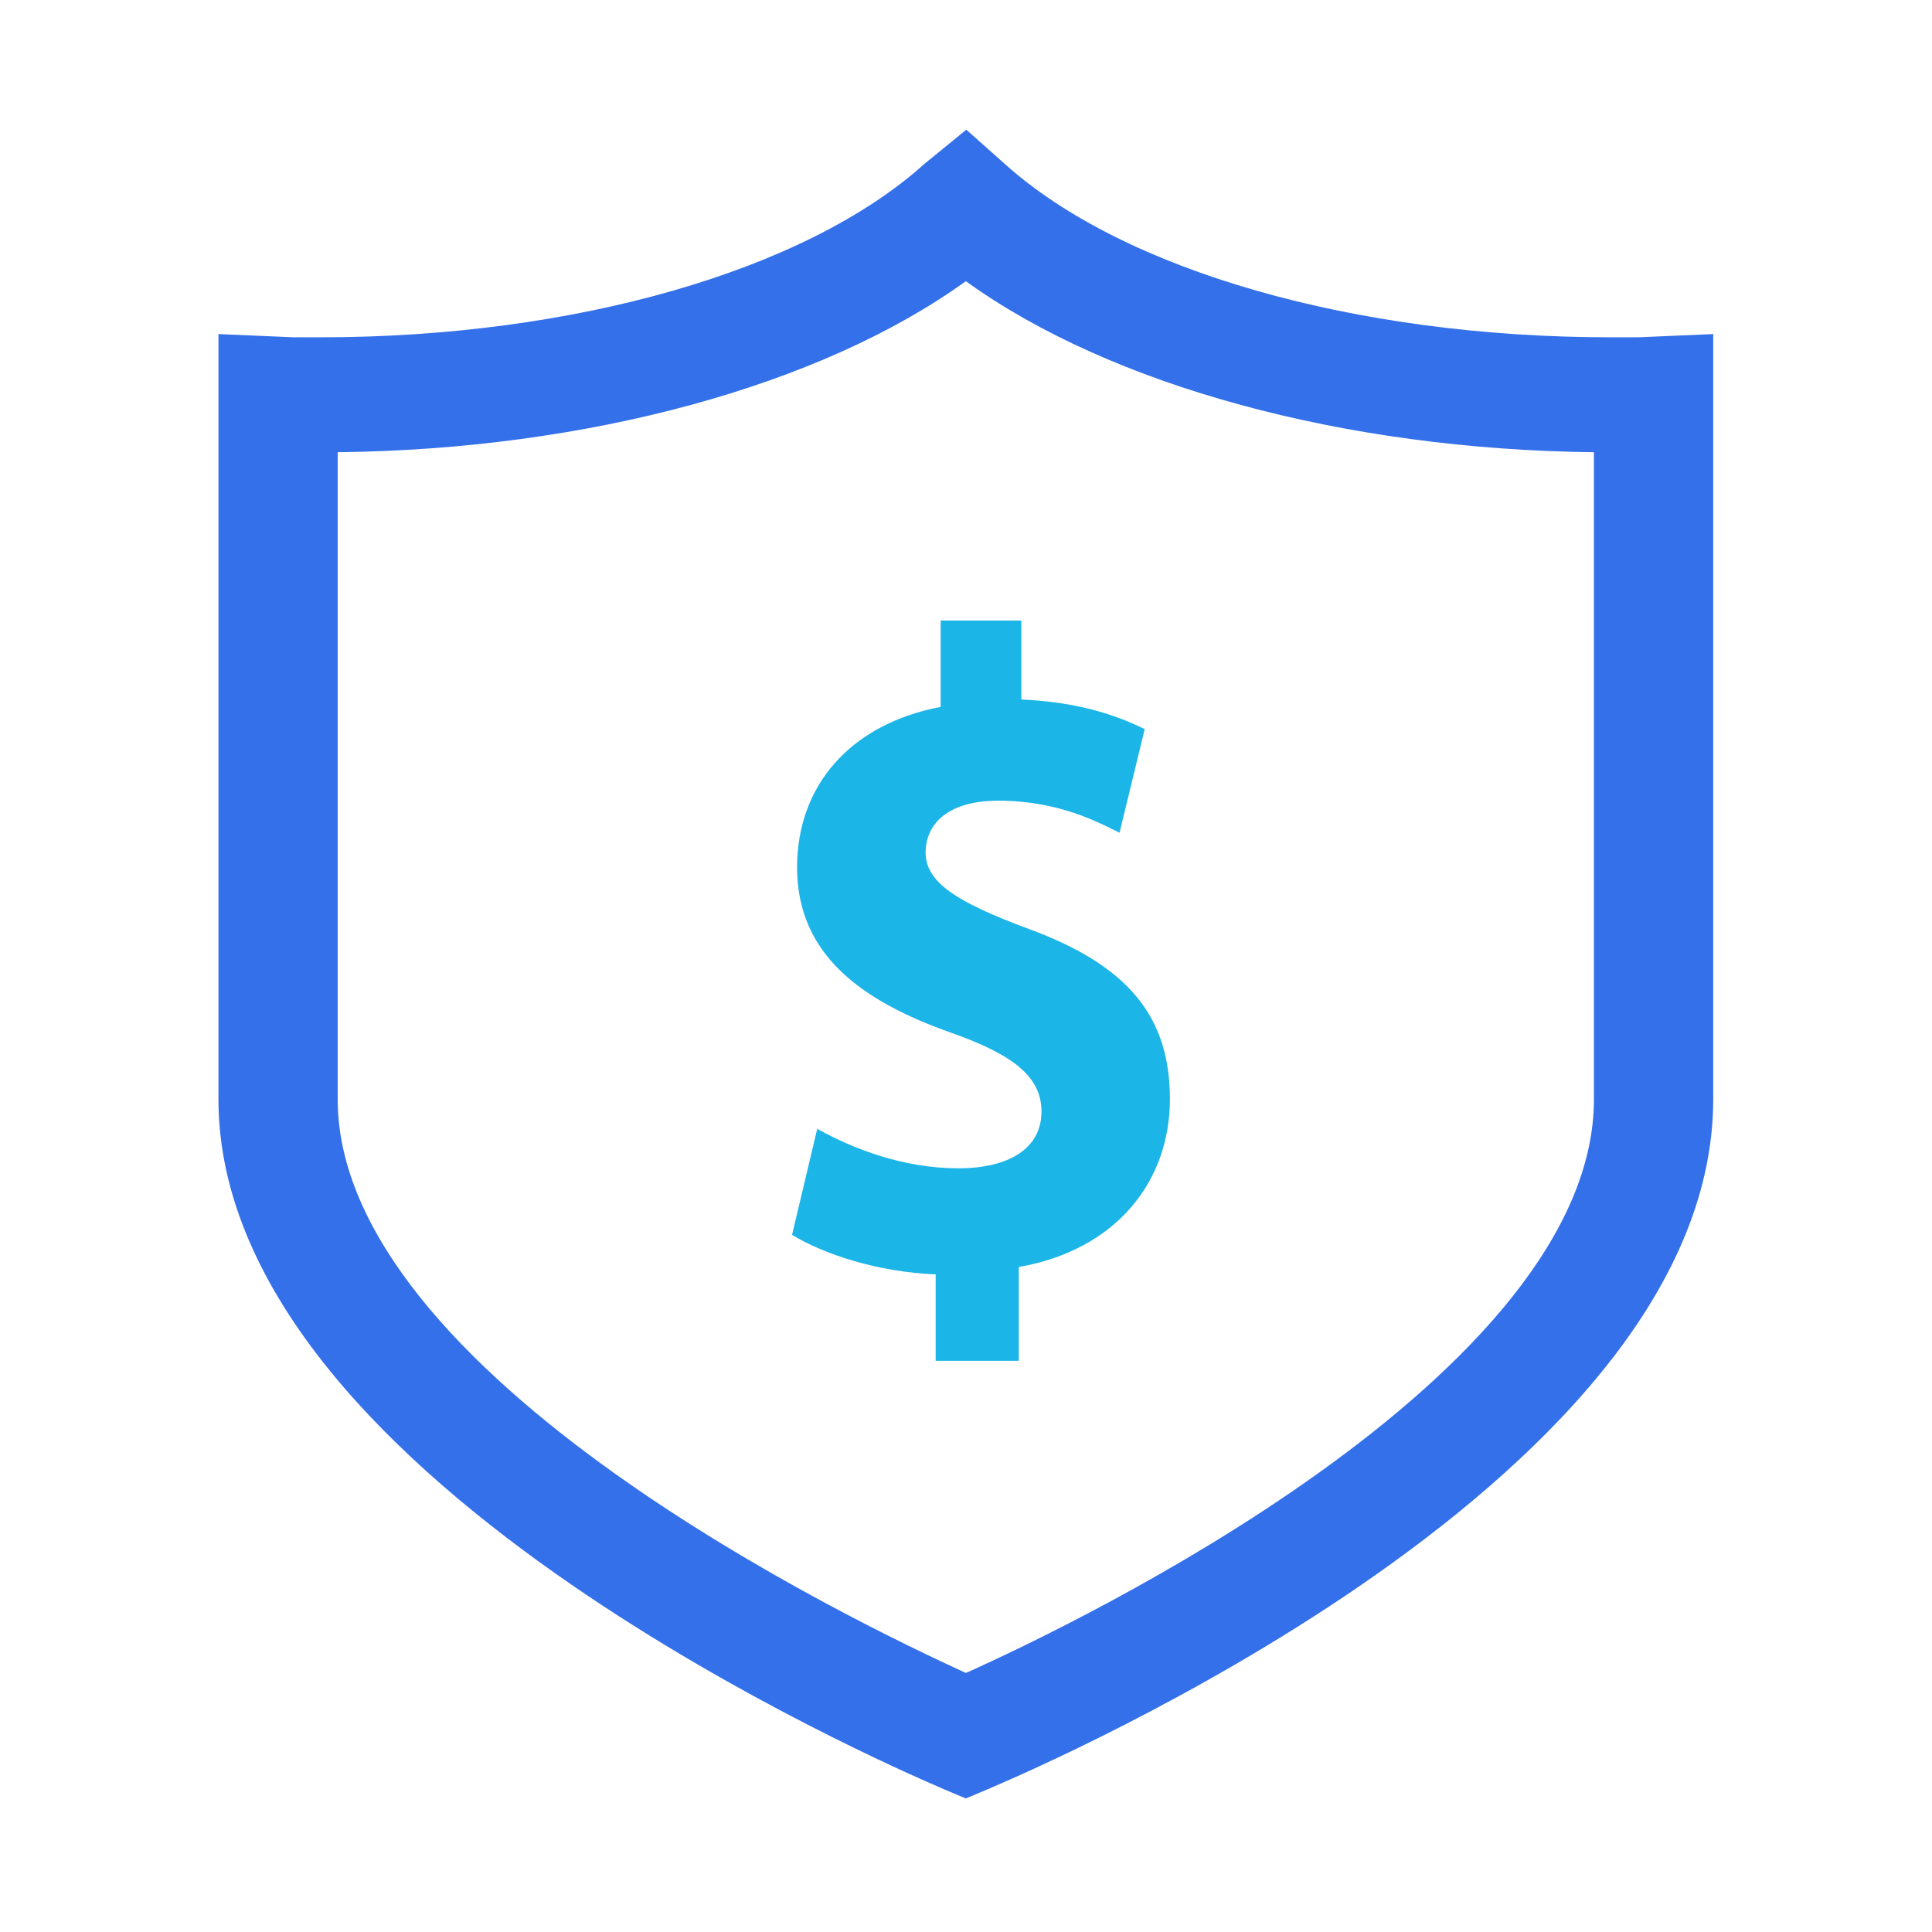
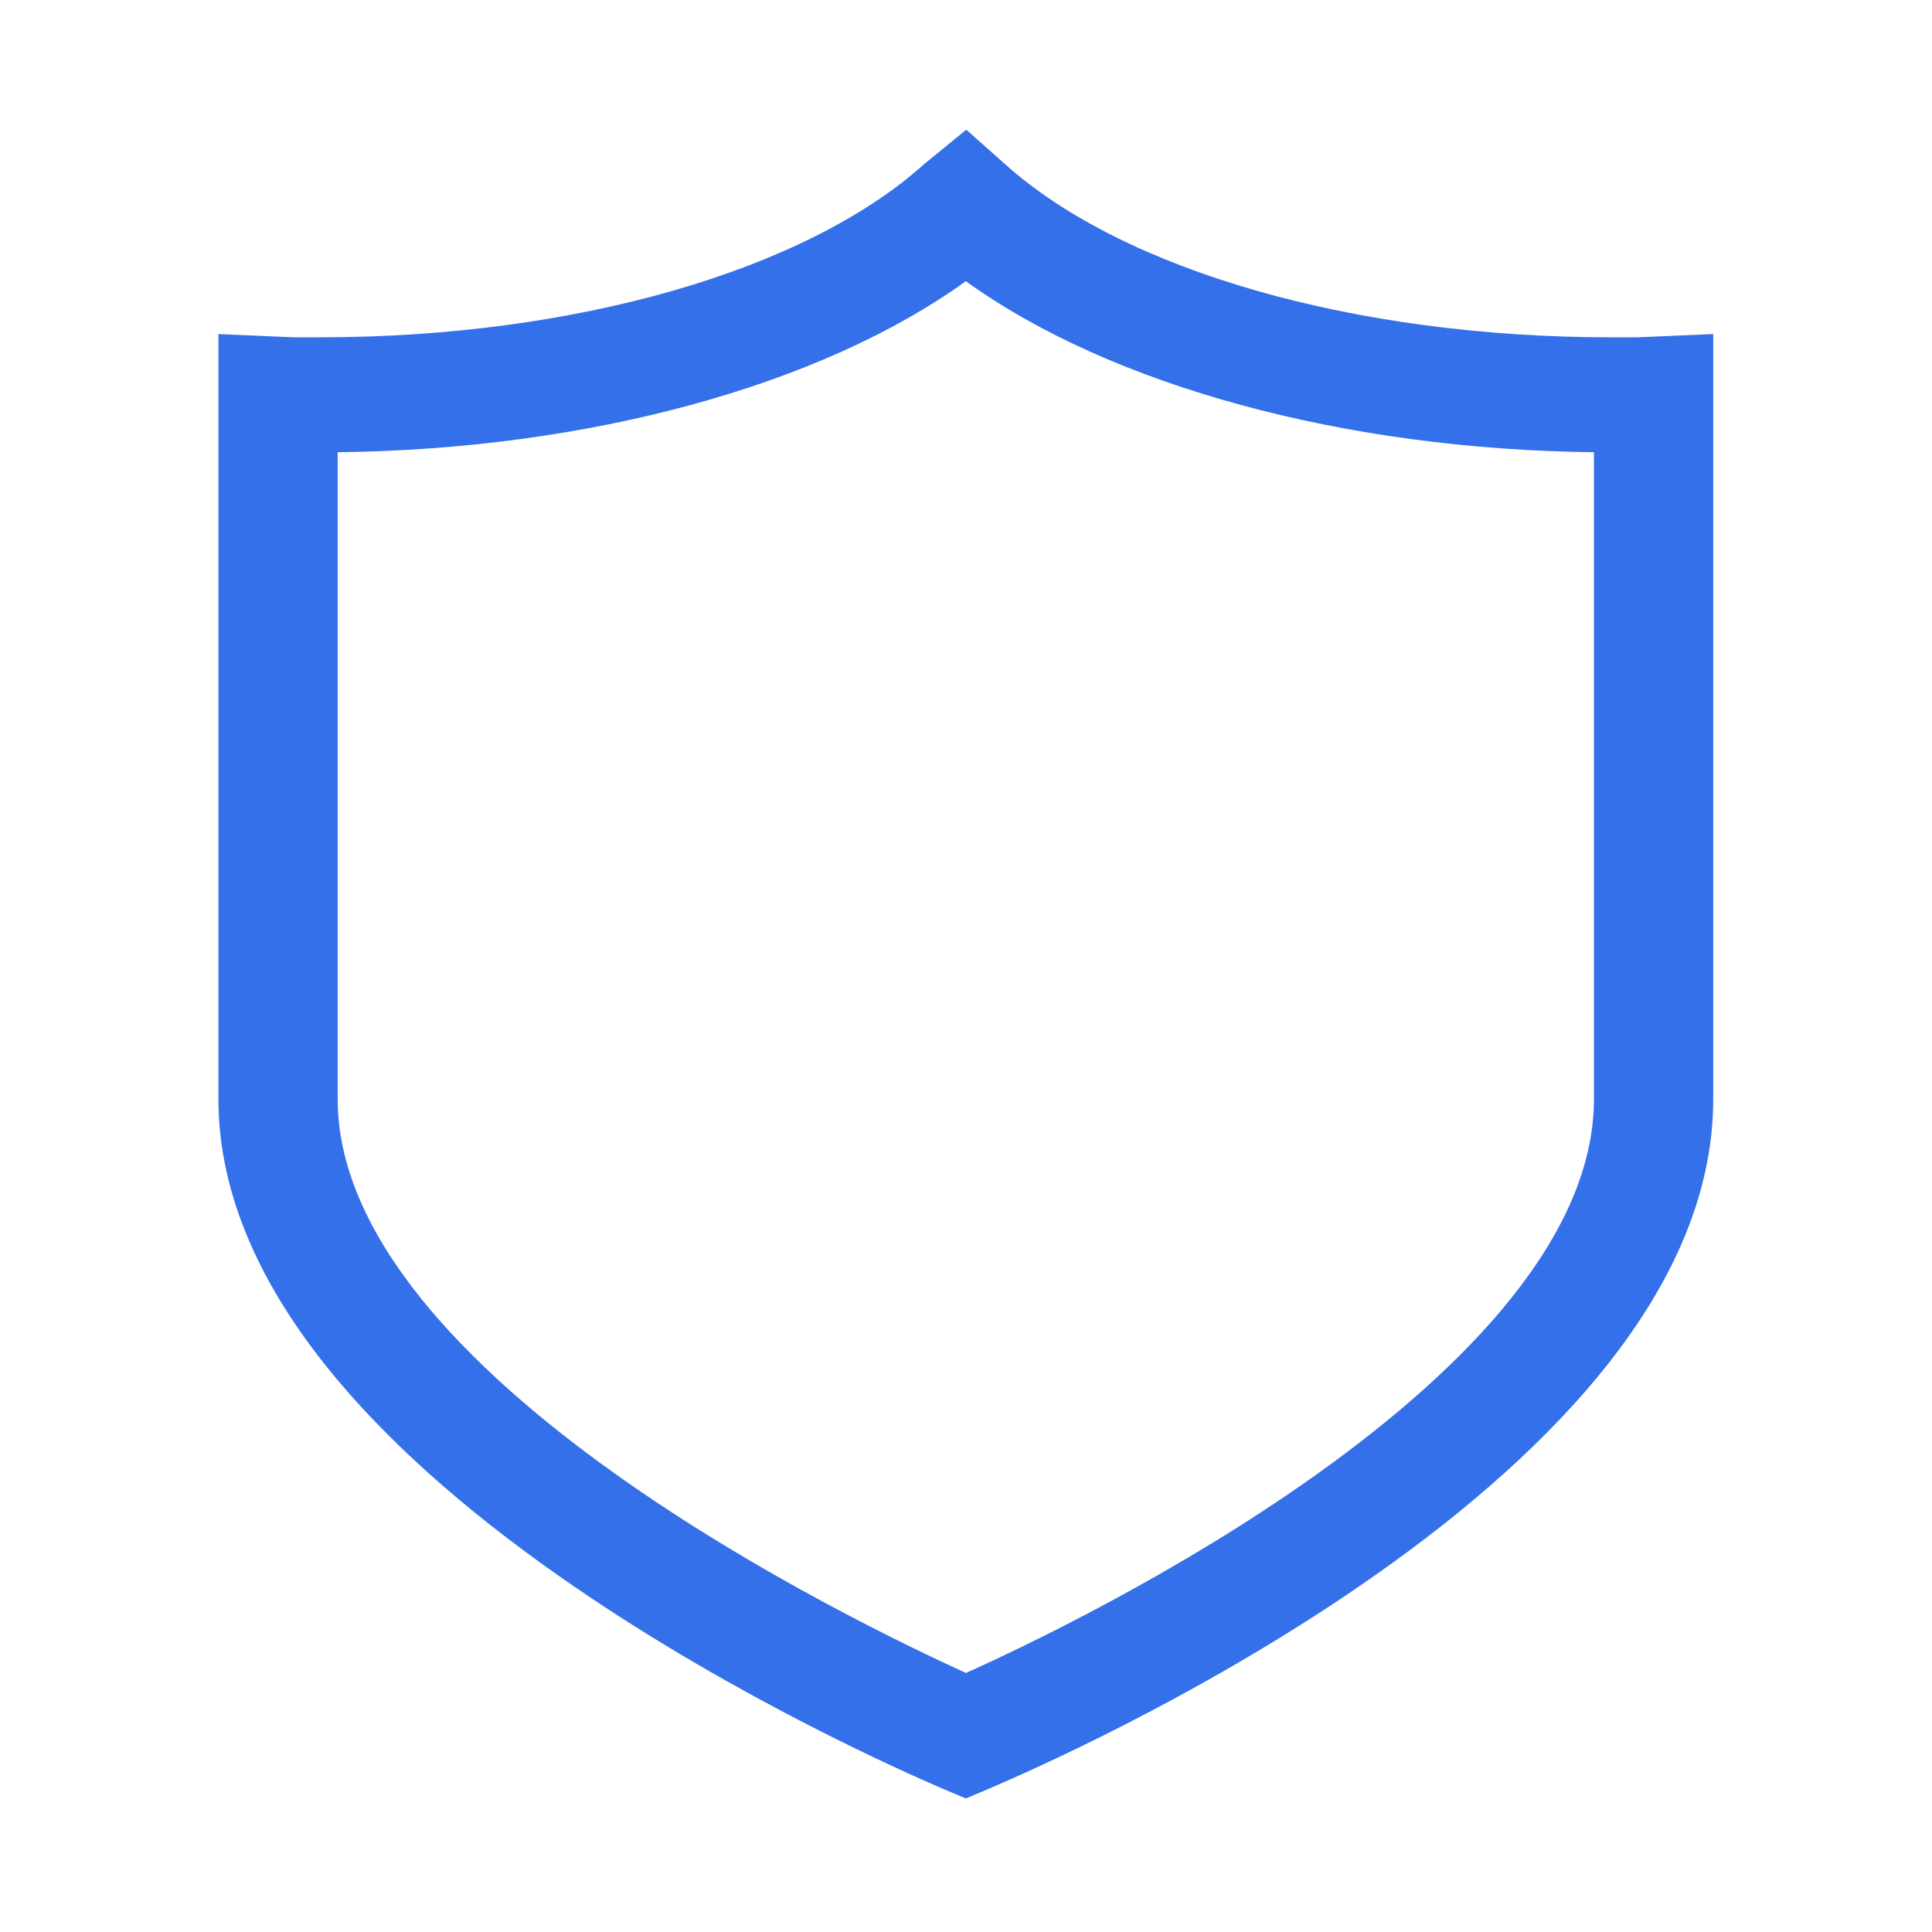
<svg xmlns="http://www.w3.org/2000/svg" width="46" height="46" viewBox="0 0 46 46" fill="none">
-   <path d="M24.317 14.775V16.655C25.636 16.714 26.536 17.007 27.255 17.36L26.656 19.827C26.176 19.592 25.217 19.064 23.777 19.064C22.457 19.064 22.038 19.71 22.038 20.297C22.038 21.002 22.757 21.472 24.496 22.118C26.896 23 27.855 24.233 27.855 26.171C27.855 28.11 26.596 29.756 24.257 30.167V32.4H22.278V30.343C20.898 30.284 19.638 29.872 18.858 29.402L19.458 26.877C20.298 27.347 21.498 27.817 22.817 27.817C24.017 27.817 24.797 27.347 24.797 26.466C24.797 25.643 24.137 25.114 22.637 24.586C20.478 23.822 18.978 22.706 18.978 20.65C18.978 18.711 20.238 17.242 22.397 16.831V14.775H24.317Z" fill="#1BB5E7" />
  <path fill-rule="evenodd" clip-rule="evenodd" d="M5.201 7.954L6.989 8.031H7.64C13.655 8.031 19.176 6.452 22.009 3.903L22.016 3.897L23.007 3.088L23.924 3.903C26.756 6.451 32.276 8.031 38.351 8.031H39.003L40.791 7.954V26.171C40.791 28.529 39.715 30.716 38.142 32.655C36.569 34.596 34.475 36.319 32.377 37.759C28.412 40.481 24.375 42.229 23.667 42.536C23.626 42.554 23.596 42.567 23.578 42.575L23.571 42.578L22.996 42.82L22.414 42.575C22.397 42.567 22.371 42.556 22.335 42.54C21.655 42.244 17.599 40.478 13.615 37.736C11.517 36.293 9.423 34.568 7.85 32.631C6.278 30.695 5.201 28.515 5.201 26.171V7.954ZM37.951 26.171C37.951 27.779 37.206 29.371 35.994 30.893C34.783 32.413 33.132 33.829 31.386 35.077C28.036 37.472 24.392 39.207 22.998 39.833C21.625 39.204 17.984 37.47 14.628 35.077C12.878 33.829 11.222 32.412 10.006 30.893C8.789 29.37 8.04 27.779 8.04 26.171V10.767C13.98 10.702 19.539 9.188 22.996 6.695C26.454 9.188 32.012 10.702 37.951 10.767V26.171ZM22.996 6.198C26.416 8.783 32.174 10.369 38.351 10.369V26.171C38.351 33.104 25.517 39.154 22.996 40.271C22.997 40.271 22.996 40.271 22.996 40.271C25.517 39.154 38.351 33.104 38.351 26.171V10.369C32.174 10.369 26.416 8.783 22.996 6.198C22.996 6.198 22.996 6.198 22.996 6.198Z" fill="#3470E9" />
</svg>